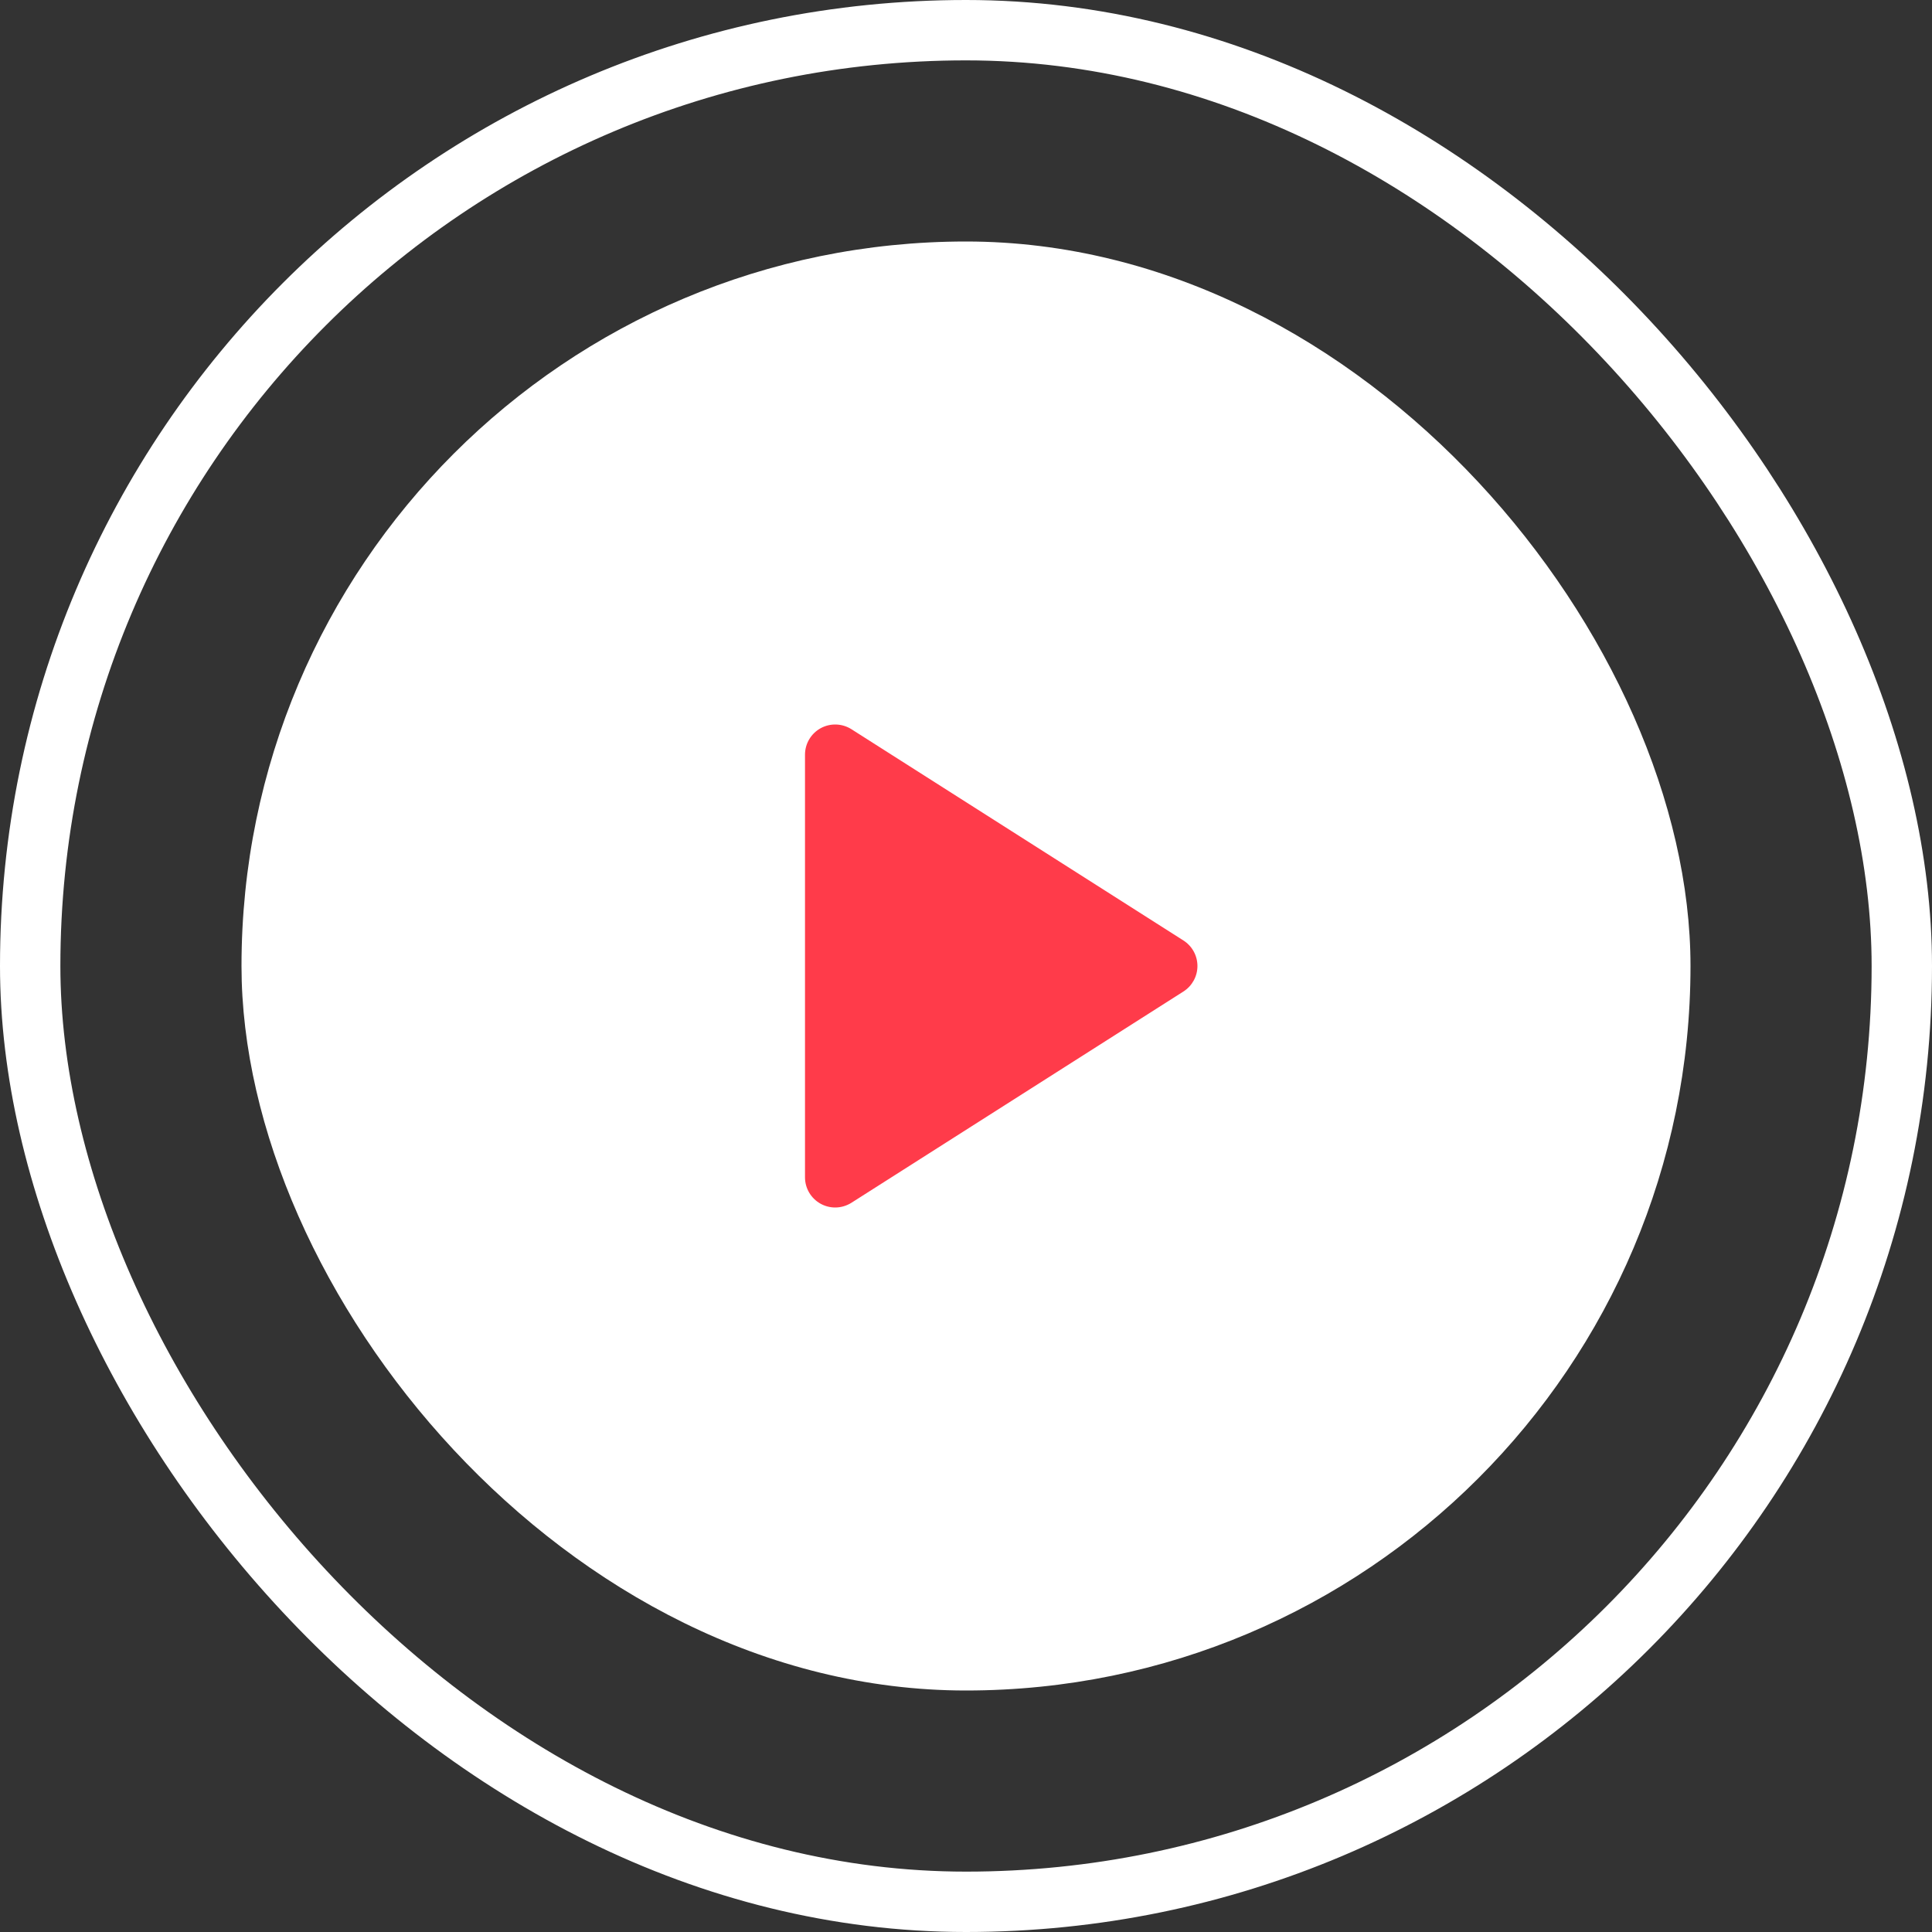
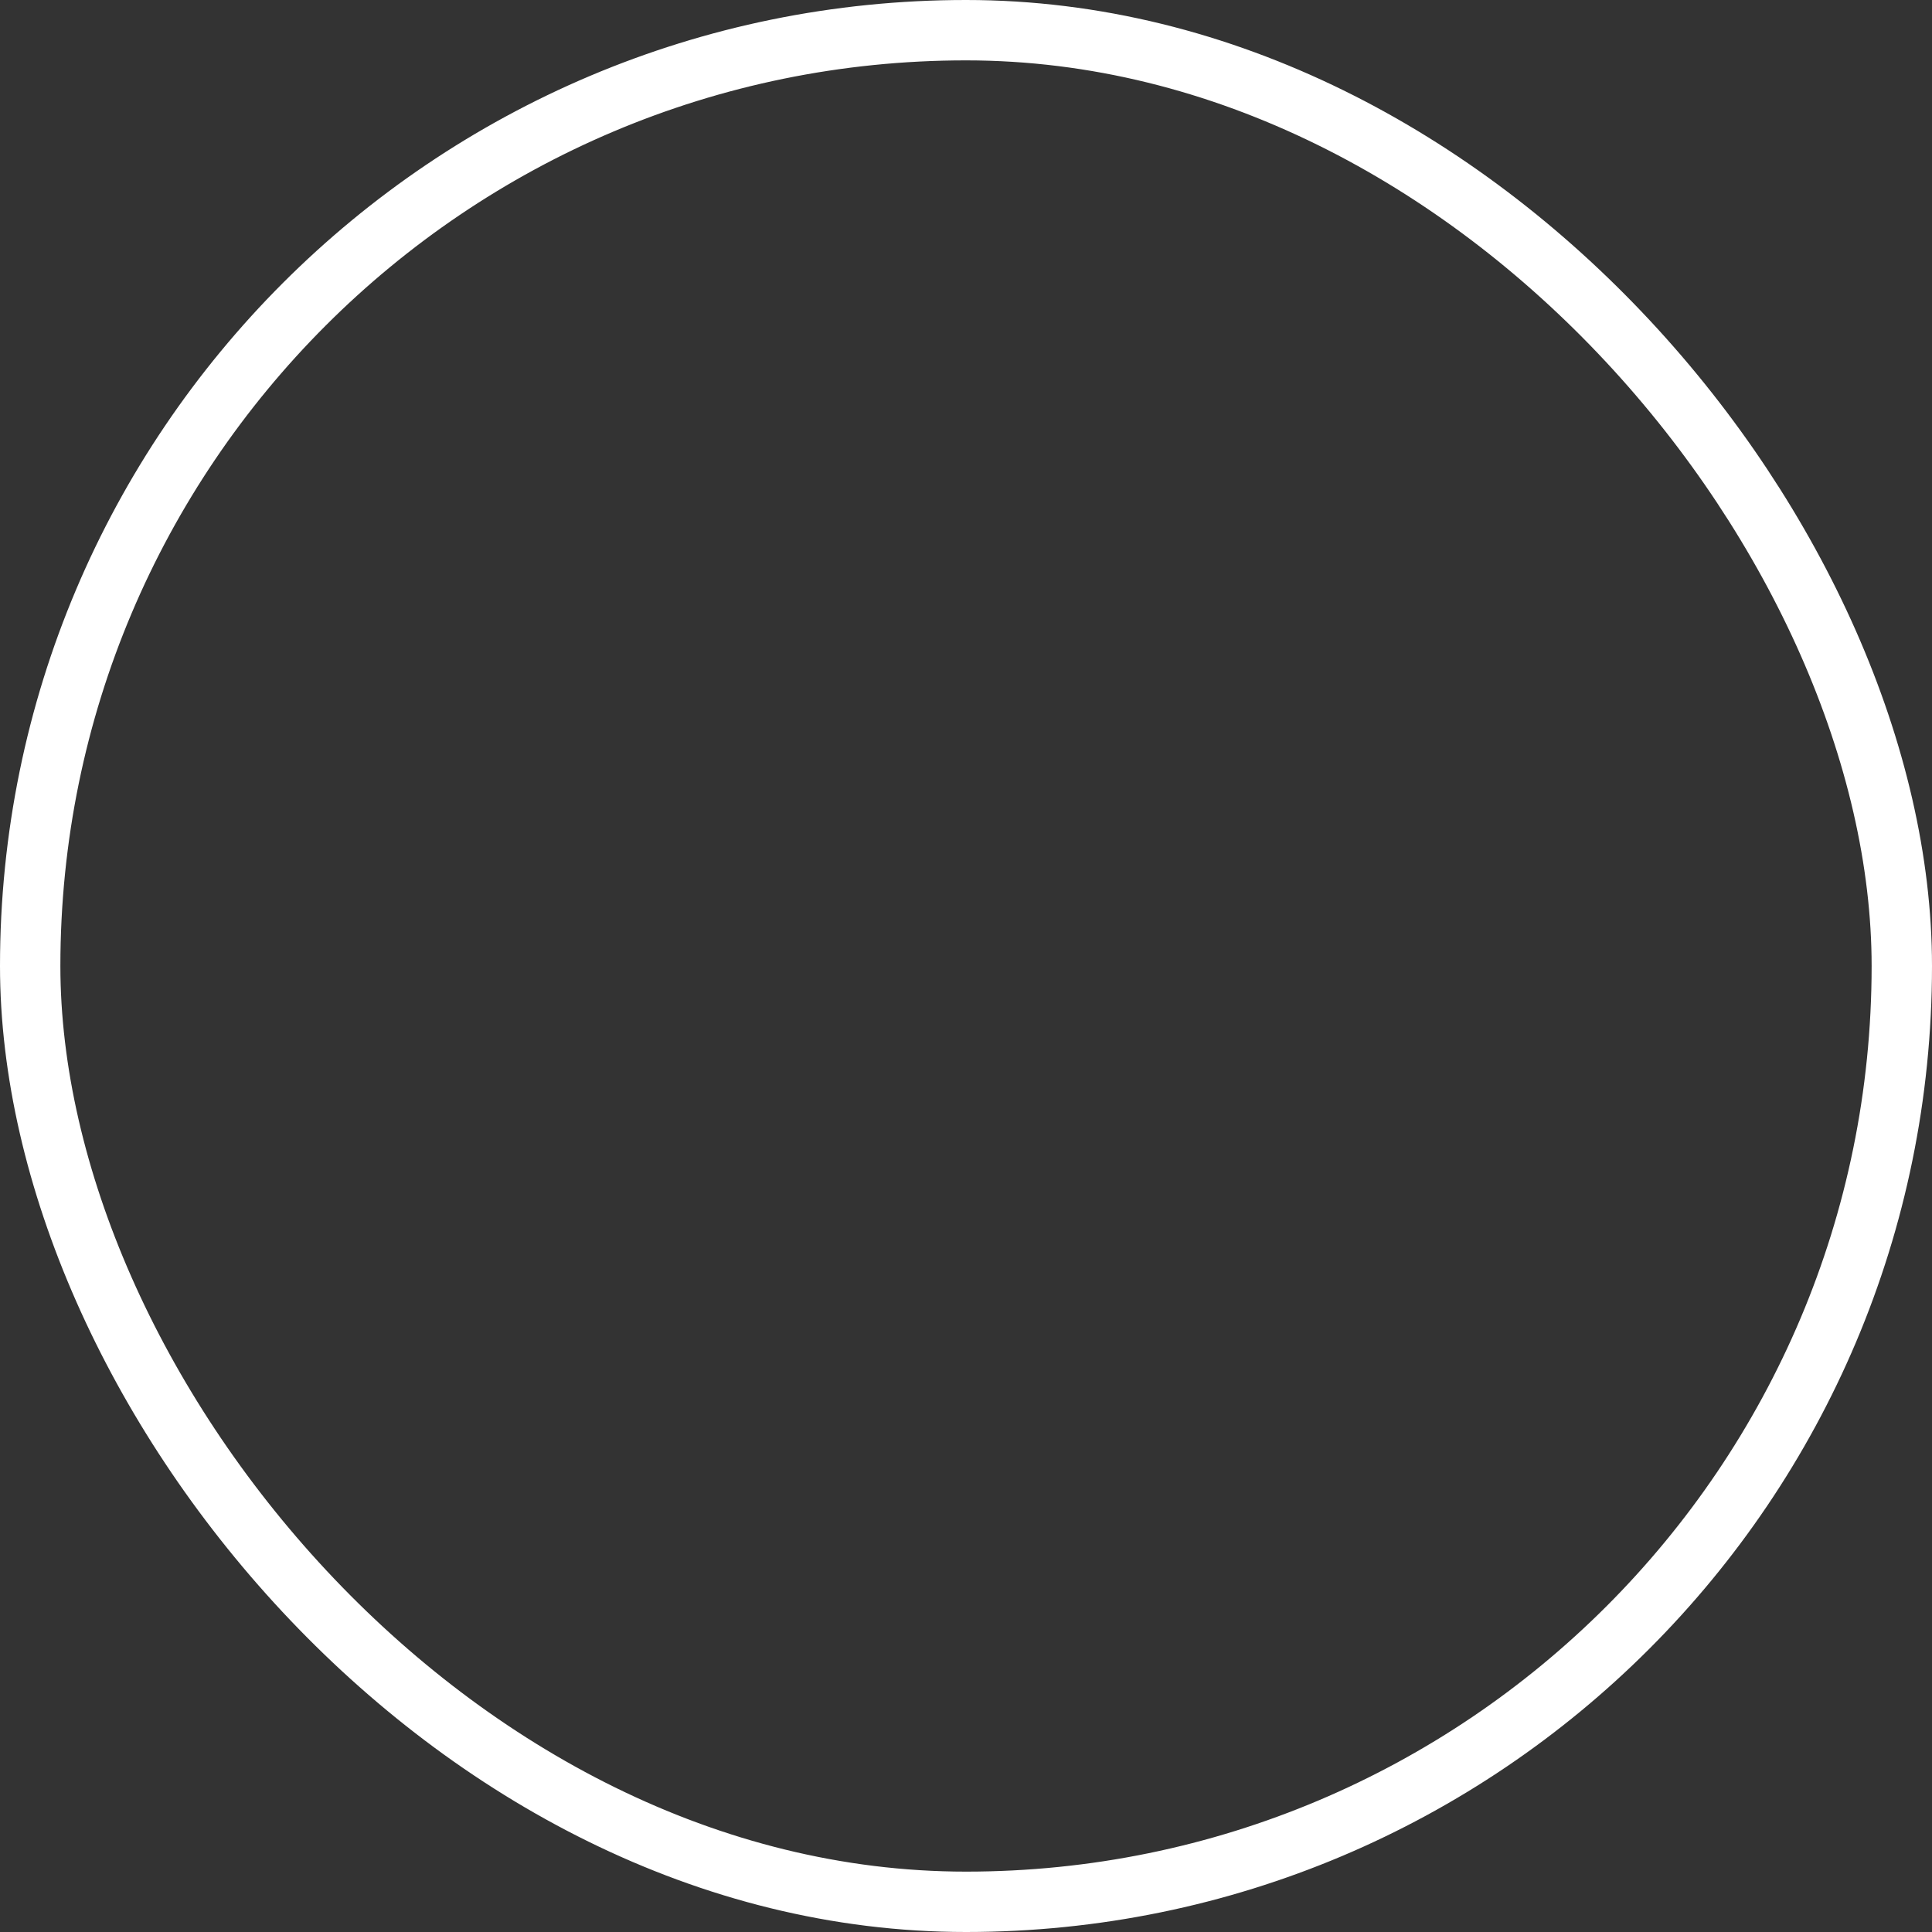
<svg xmlns="http://www.w3.org/2000/svg" width="96px" height="96px" viewBox="0 0 96 96">
  <rect x="0" y="0" width="96" height="96" fill="#333333" stroke="none" />
  <title>play </title>
  <desc>Created with Sketch.</desc>
  <g id="home-" stroke="none" stroke-width="1" fill="none" fill-rule="evenodd">
    <g id="betterplace_about-desktop" transform="translate(-240, -1327)">
      <g id="vision" transform="translate(0, 1159)">
        <g id="play-" transform="translate(240, 168)">
          <g id="Group-7">
            <rect id="Rectangle" stroke="#FFFFFF" stroke-width="3" x="1.5" y="1.5" width="93" height="93" rx="46.5" />
            <g id="Group-6" transform="translate(12, 12)">
-               <rect id="Rectangle" fill="#FFFFFF" x="0" y="0" width="72" height="72" rx="36" />
-               <path d="M46.806,37.266 L30.306,47.766 C30.06,47.92 29.781,48 29.5,48 C29.253,48 29.004,47.938 28.779,47.815 C28.299,47.551 28,47.047 28,46.5 L28,25.5 C28,24.952 28.299,24.448 28.779,24.184 C29.259,23.922 29.844,23.941 30.307,24.234 L46.807,34.734 C47.238,35.01 47.5,35.487 47.5,36 C47.5,36.513 47.238,36.99 46.806,37.266 Z" id="Path" fill="#FF3B4A" fill-rule="nonzero" />
-             </g>
+               </g>
          </g>
        </g>
      </g>
    </g>
  </g>
</svg>